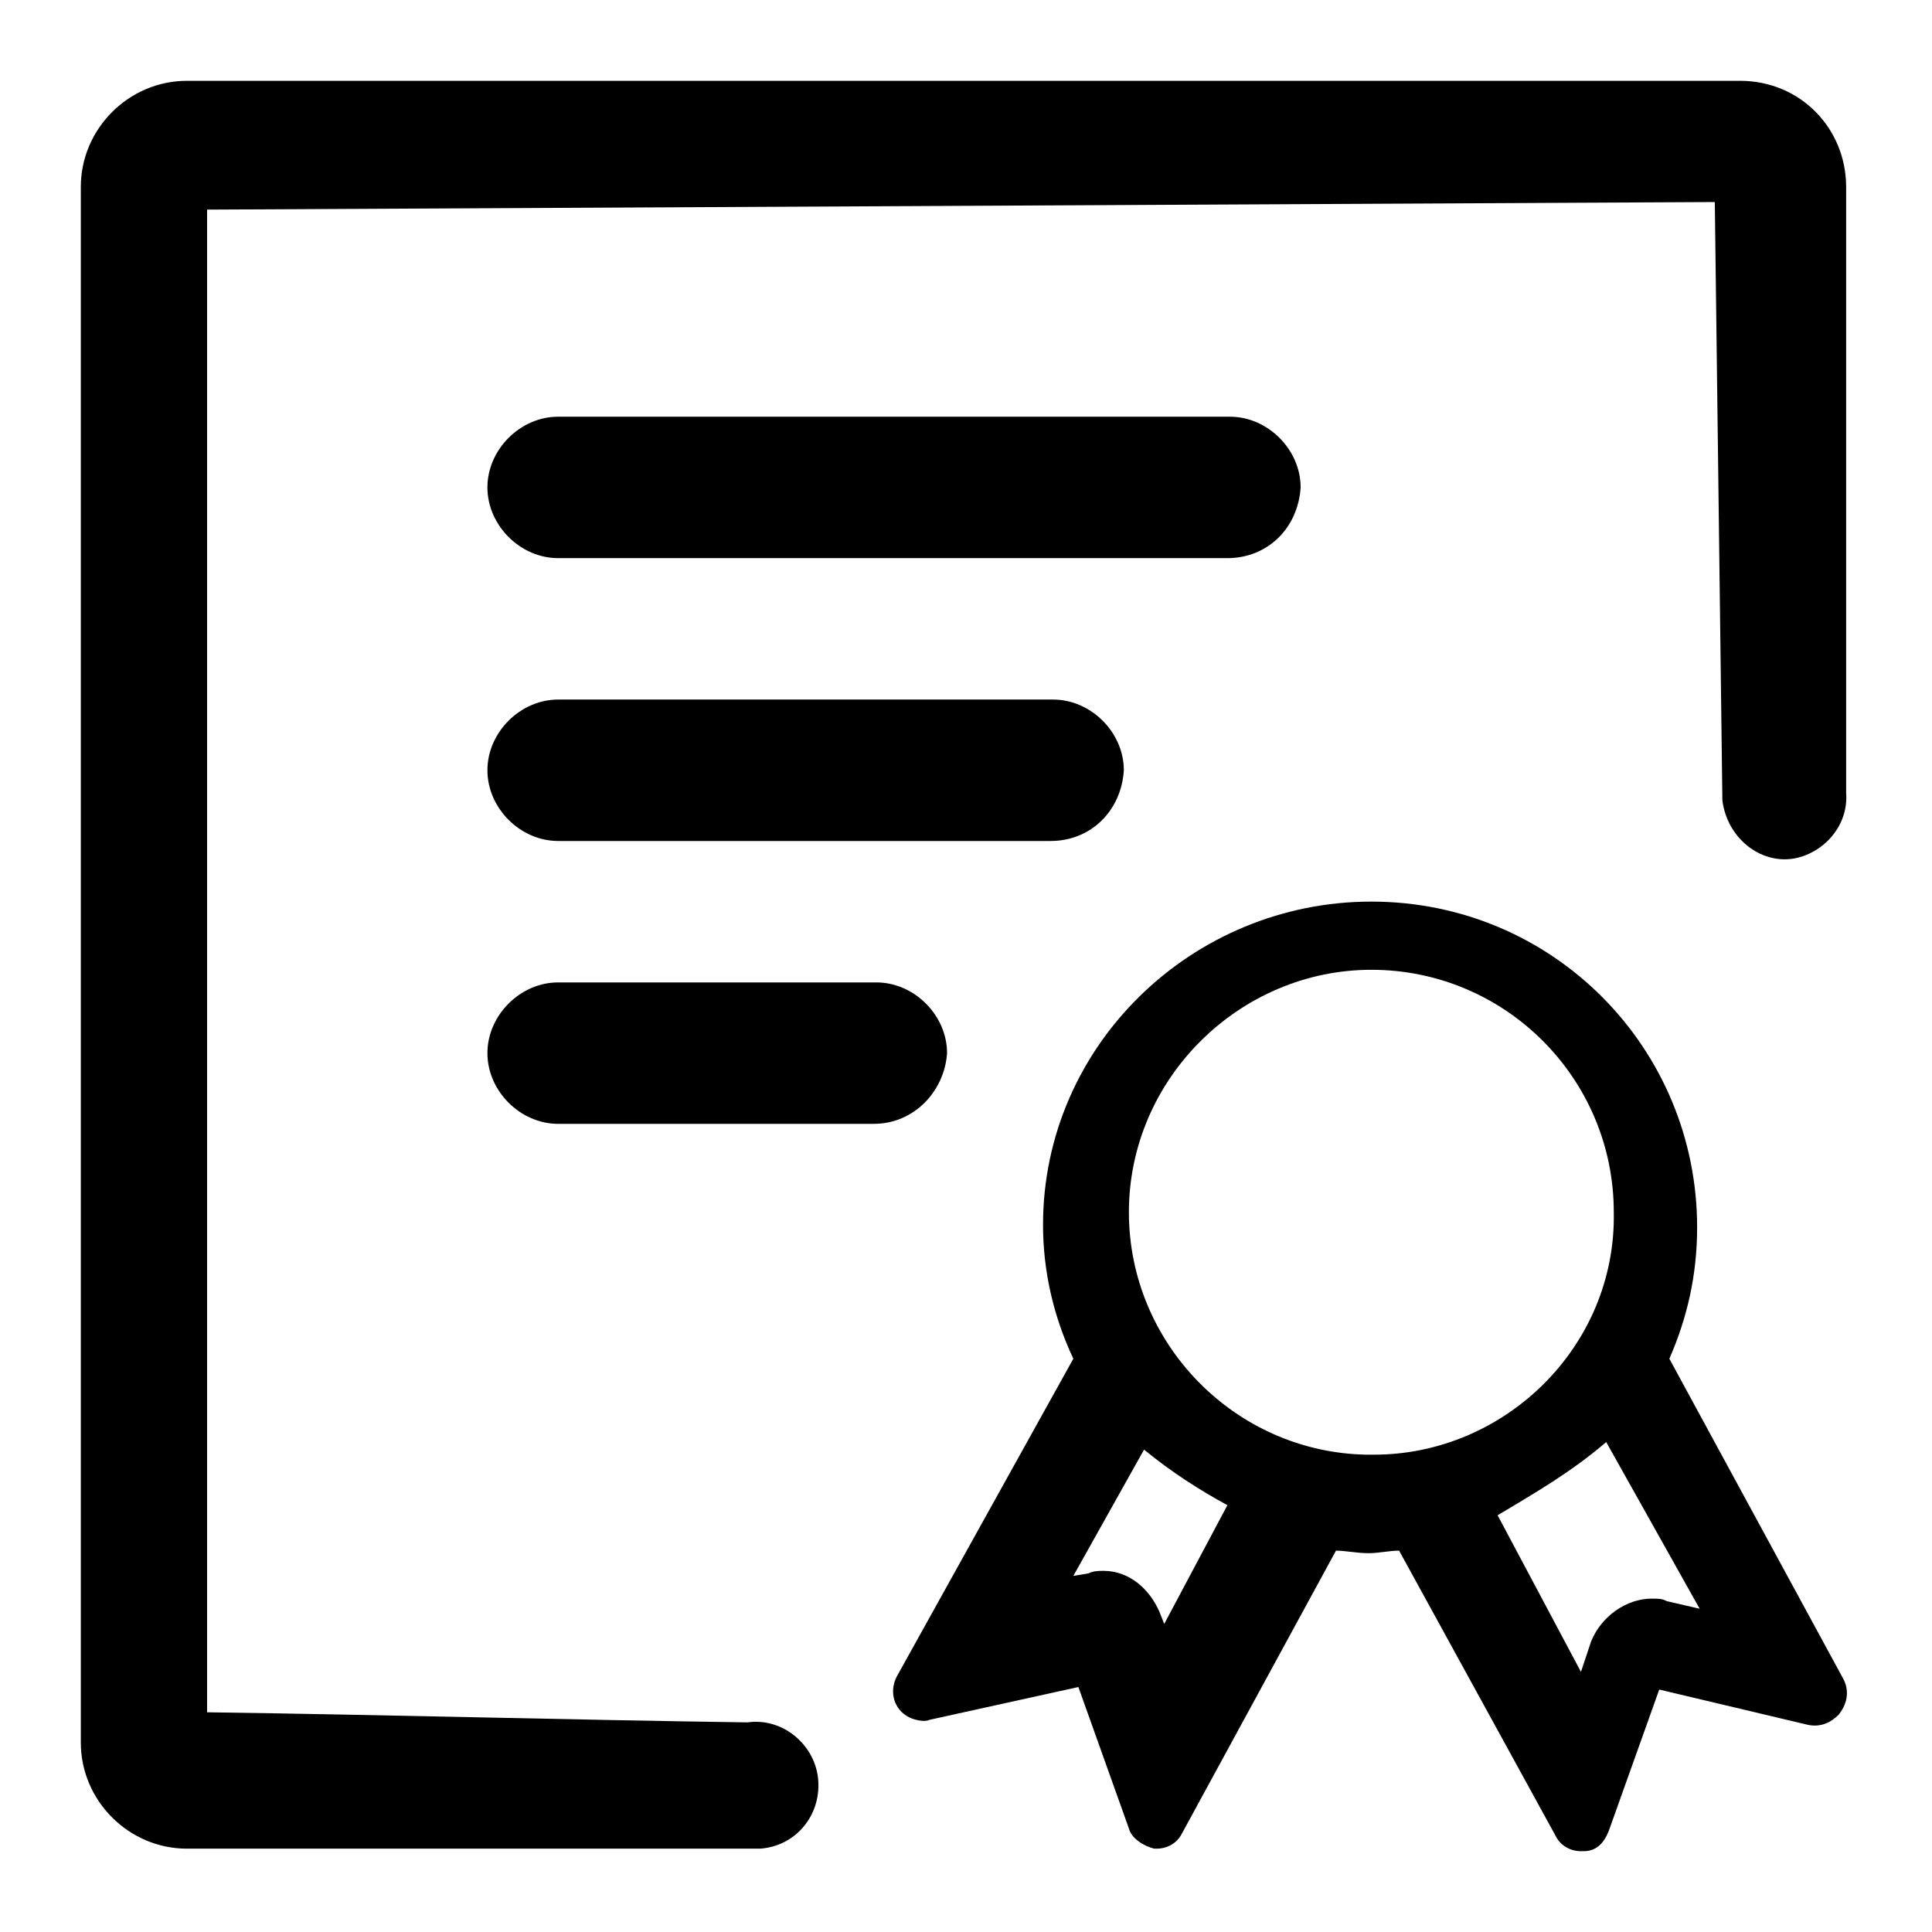
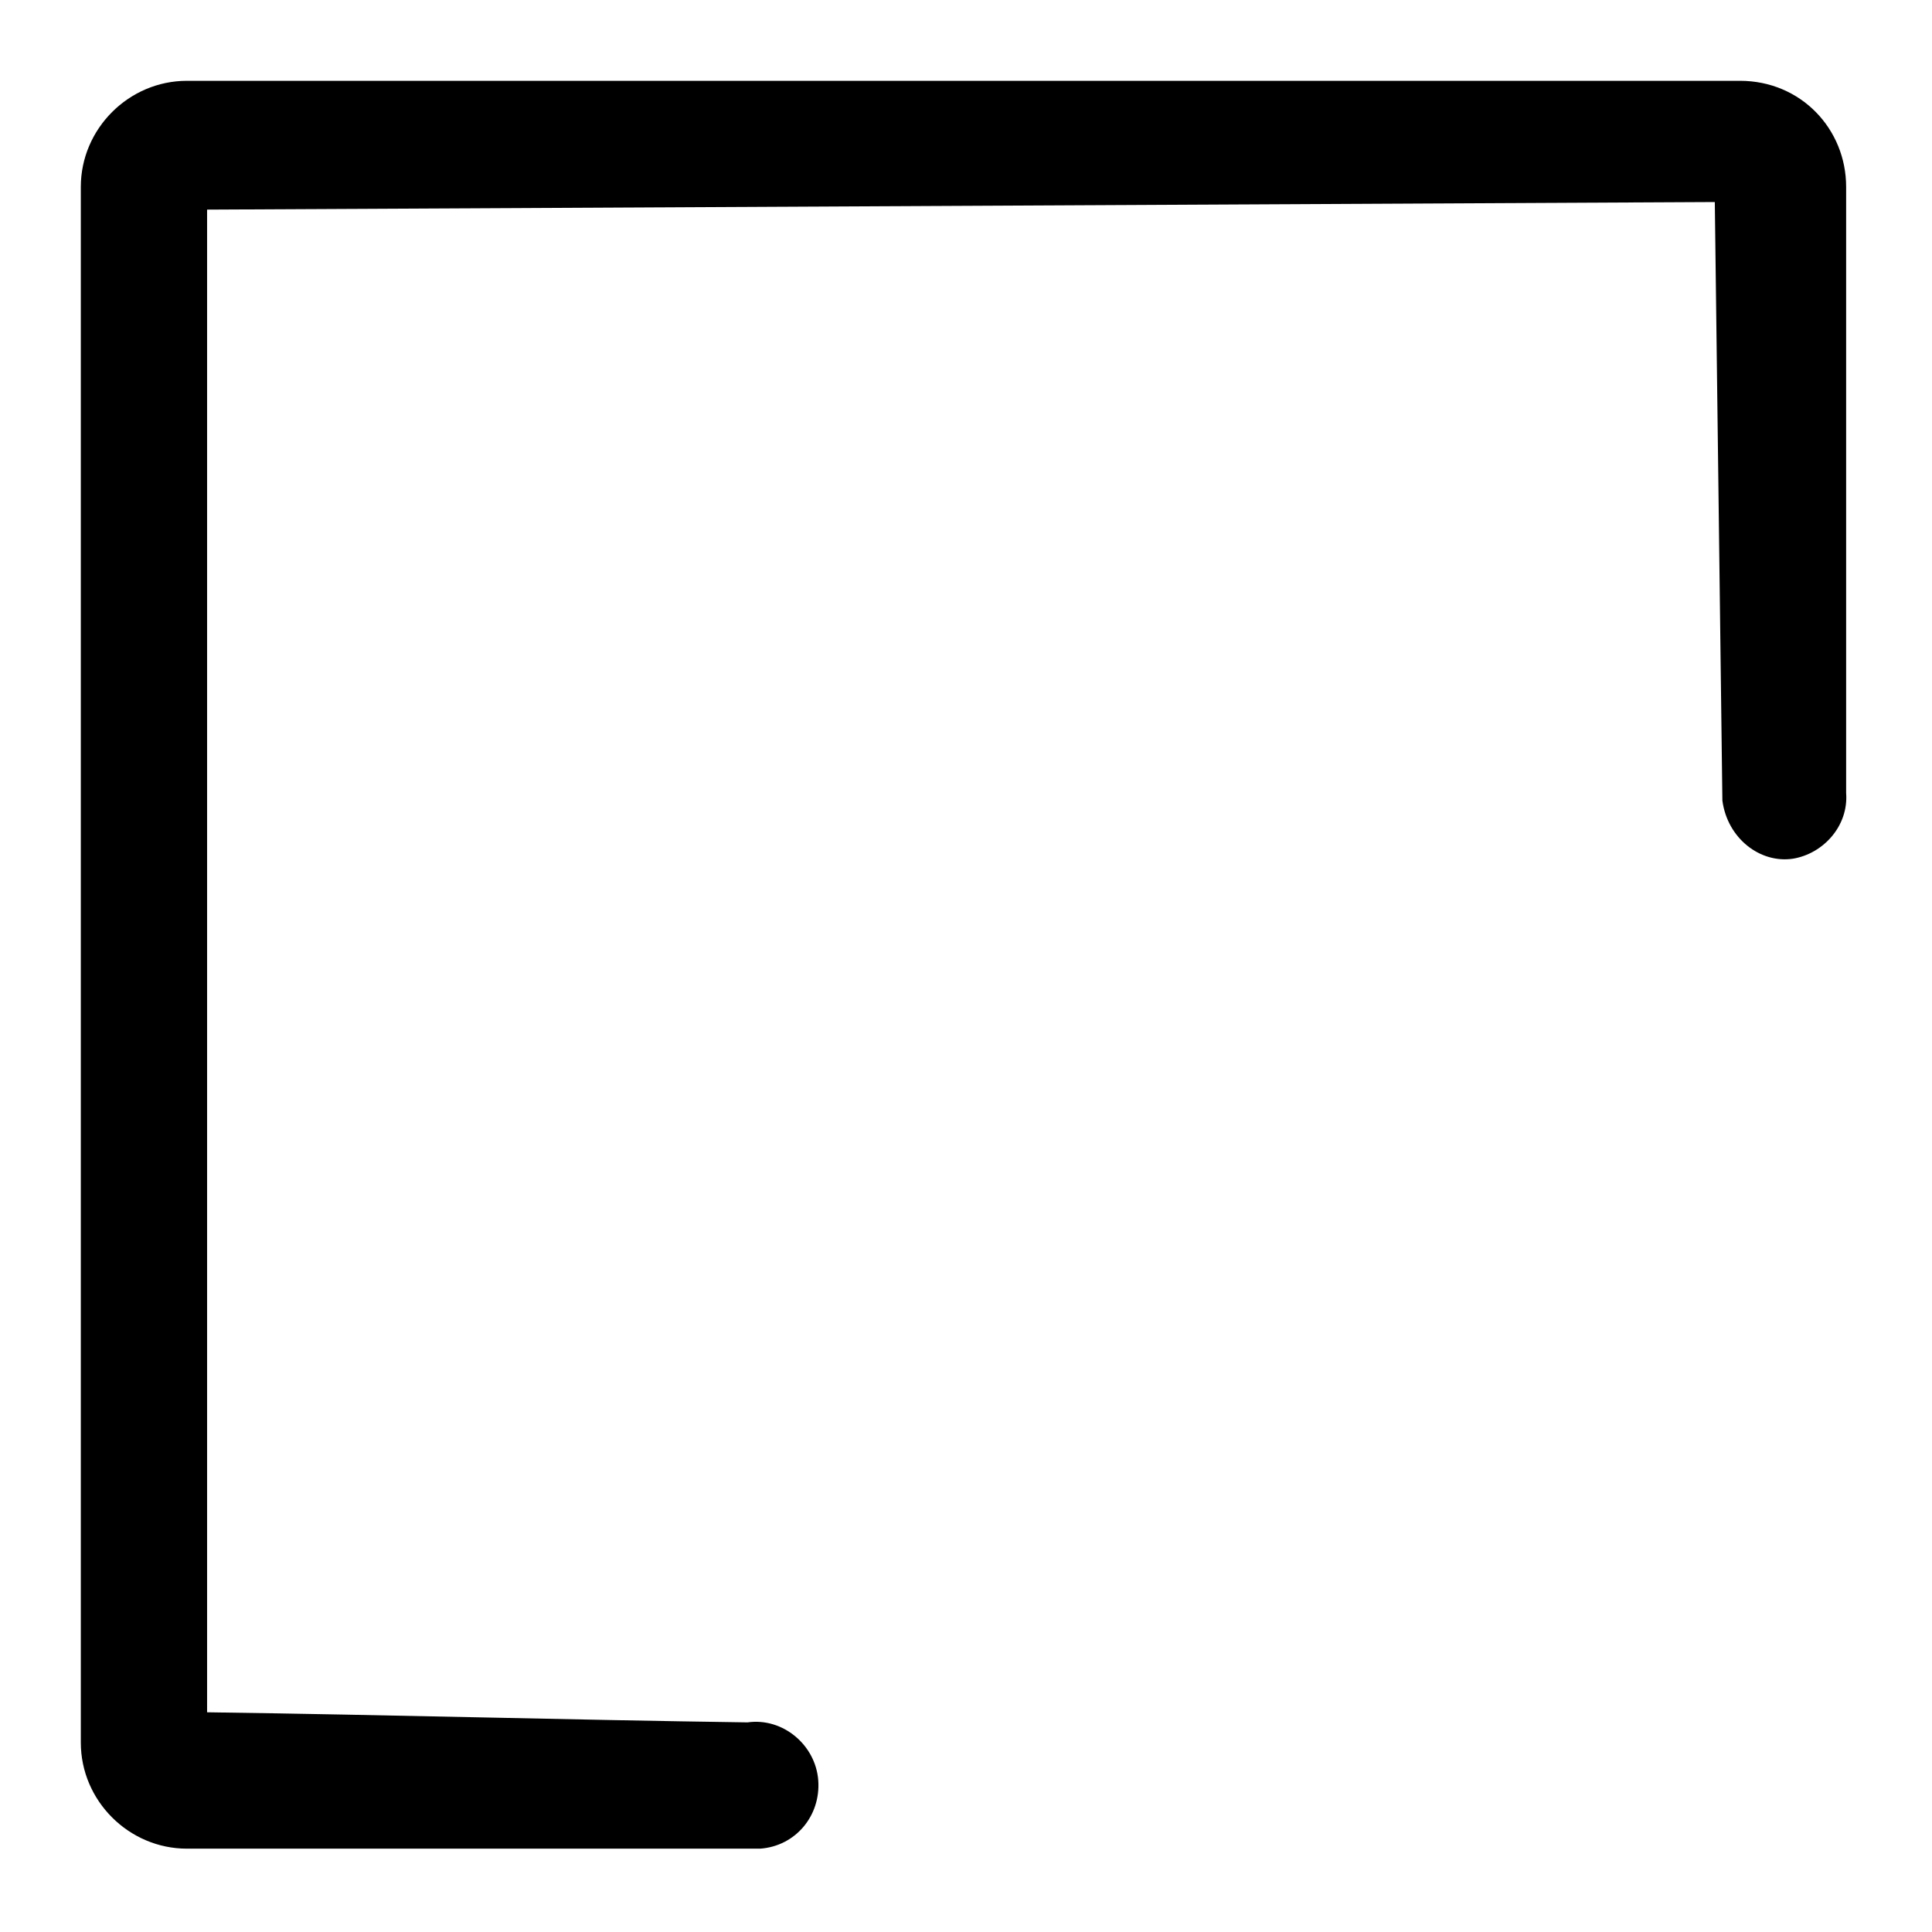
<svg xmlns="http://www.w3.org/2000/svg" xmlns:xlink="http://www.w3.org/1999/xlink" version="1.1" id="图层_1" x="0px" y="0px" viewBox="0 0 76.5 76.5" style="enable-background:new 0 0 76.5 76.5;" xml:space="preserve">
  <style type="text/css">
	.st0{clip-path:url(#SVGID_2_);}
</style>
  <g>
    <g>
      <g>
        <defs>
-           <rect id="SVGID_1_" x="3.2" y="3.2" width="70" height="70.1" />
-         </defs>
+           </defs>
        <clipPath id="SVGID_2_">
          <use xlink:href="#SVGID_1_" style="overflow:visible;" />
        </clipPath>
        <path class="st0" d="M73,66.5l-6.9-12.7c0.7-1.6,1.1-3.3,1.1-5.2c0-7.1-5.7-12.9-12.9-12.9c-7.1,0-13,5.7-13,12.8     c0,1.8,0.4,3.6,1.2,5.3l-7,12.6C35.2,67,35.4,67.7,36,68c0.2,0.1,0.6,0.2,0.8,0.1l5.9-1.3l2,5.6c0.1,0.4,0.6,0.7,1,0.8h0.1     c0.4,0,0.8-0.2,1-0.6l6.1-11.2c0.4,0,0.8,0.1,1.3,0.1c0.4,0,0.8-0.1,1.2-0.1l6.2,11.3c0.2,0.4,0.6,0.6,1,0.6h0.1     c0.5,0,0.8-0.3,1-0.8l2-5.6l5.9,1.4c0.5,0.1,0.9-0.1,1.2-0.4C73.2,67.4,73.2,66.9,73,66.5L73,66.5z M46.1,64.3l-0.2-0.5     c-0.4-0.9-1.2-1.6-2.2-1.6c-0.2,0-0.4,0-0.6,0.1l-0.6,0.1l2.8-5c1.1,0.9,2.2,1.6,3.3,2.2L46.1,64.3z M54.4,57.6h-0.3     c-5.2-0.1-9.4-4.4-9.4-9.6c0-5.3,4.4-9.6,9.6-9.6l0,0c5.3,0,9.6,4.3,9.6,9.6C64,53.3,59.6,57.6,54.4,57.6L54.4,57.6z M66,63.4     c-0.2-0.1-0.3-0.1-0.6-0.1c-1,0-2,0.7-2.4,1.7l-0.4,1.2L59.3,60c1.5-0.9,2.9-1.7,4.3-2.9l3.7,6.6L66,63.4z" />
      </g>
    </g>
    <path d="M68.9,3.2H7.4c-2.3,0-4.2,1.9-4.2,4.2V69c0,2.3,1.9,4.2,4.2,4.2h22.7c1.4-0.1,2.4-1.3,2.3-2.7c-0.1-1.4-1.4-2.5-2.8-2.3   c-7.1-0.1-14.2-0.3-21.4-0.4c0-19.8,0-39.6,0-59.5C28.1,8.2,48,8.1,67.9,8c0.1,7.9,0.2,15.8,0.3,23.7c0.2,1.5,1.5,2.5,2.8,2.3   c1.2-0.2,2.2-1.3,2.1-2.6v-24C73.1,5.1,71.3,3.2,68.9,3.2z" />
-     <path d="M48.6,22.1H22.1c-1.5,0-2.8-1.3-2.8-2.8s1.3-2.8,2.8-2.8h26.6c1.5,0,2.8,1.3,2.8,2.8C51.4,20.9,50.2,22.1,48.6,22.1   L48.6,22.1z M41.6,33.3H22.1c-1.5,0-2.8-1.3-2.8-2.8c0-1.5,1.3-2.8,2.8-2.8h19.6c1.5,0,2.8,1.3,2.8,2.8   C44.4,32.1,43.2,33.3,41.6,33.3L41.6,33.3z M34.6,44.5H22.1c-1.5,0-2.8-1.3-2.8-2.8s1.3-2.8,2.8-2.8h12.6c1.5,0,2.8,1.3,2.8,2.8   C37.4,43.2,36.2,44.5,34.6,44.5L34.6,44.5z" />
  </g>
</svg>